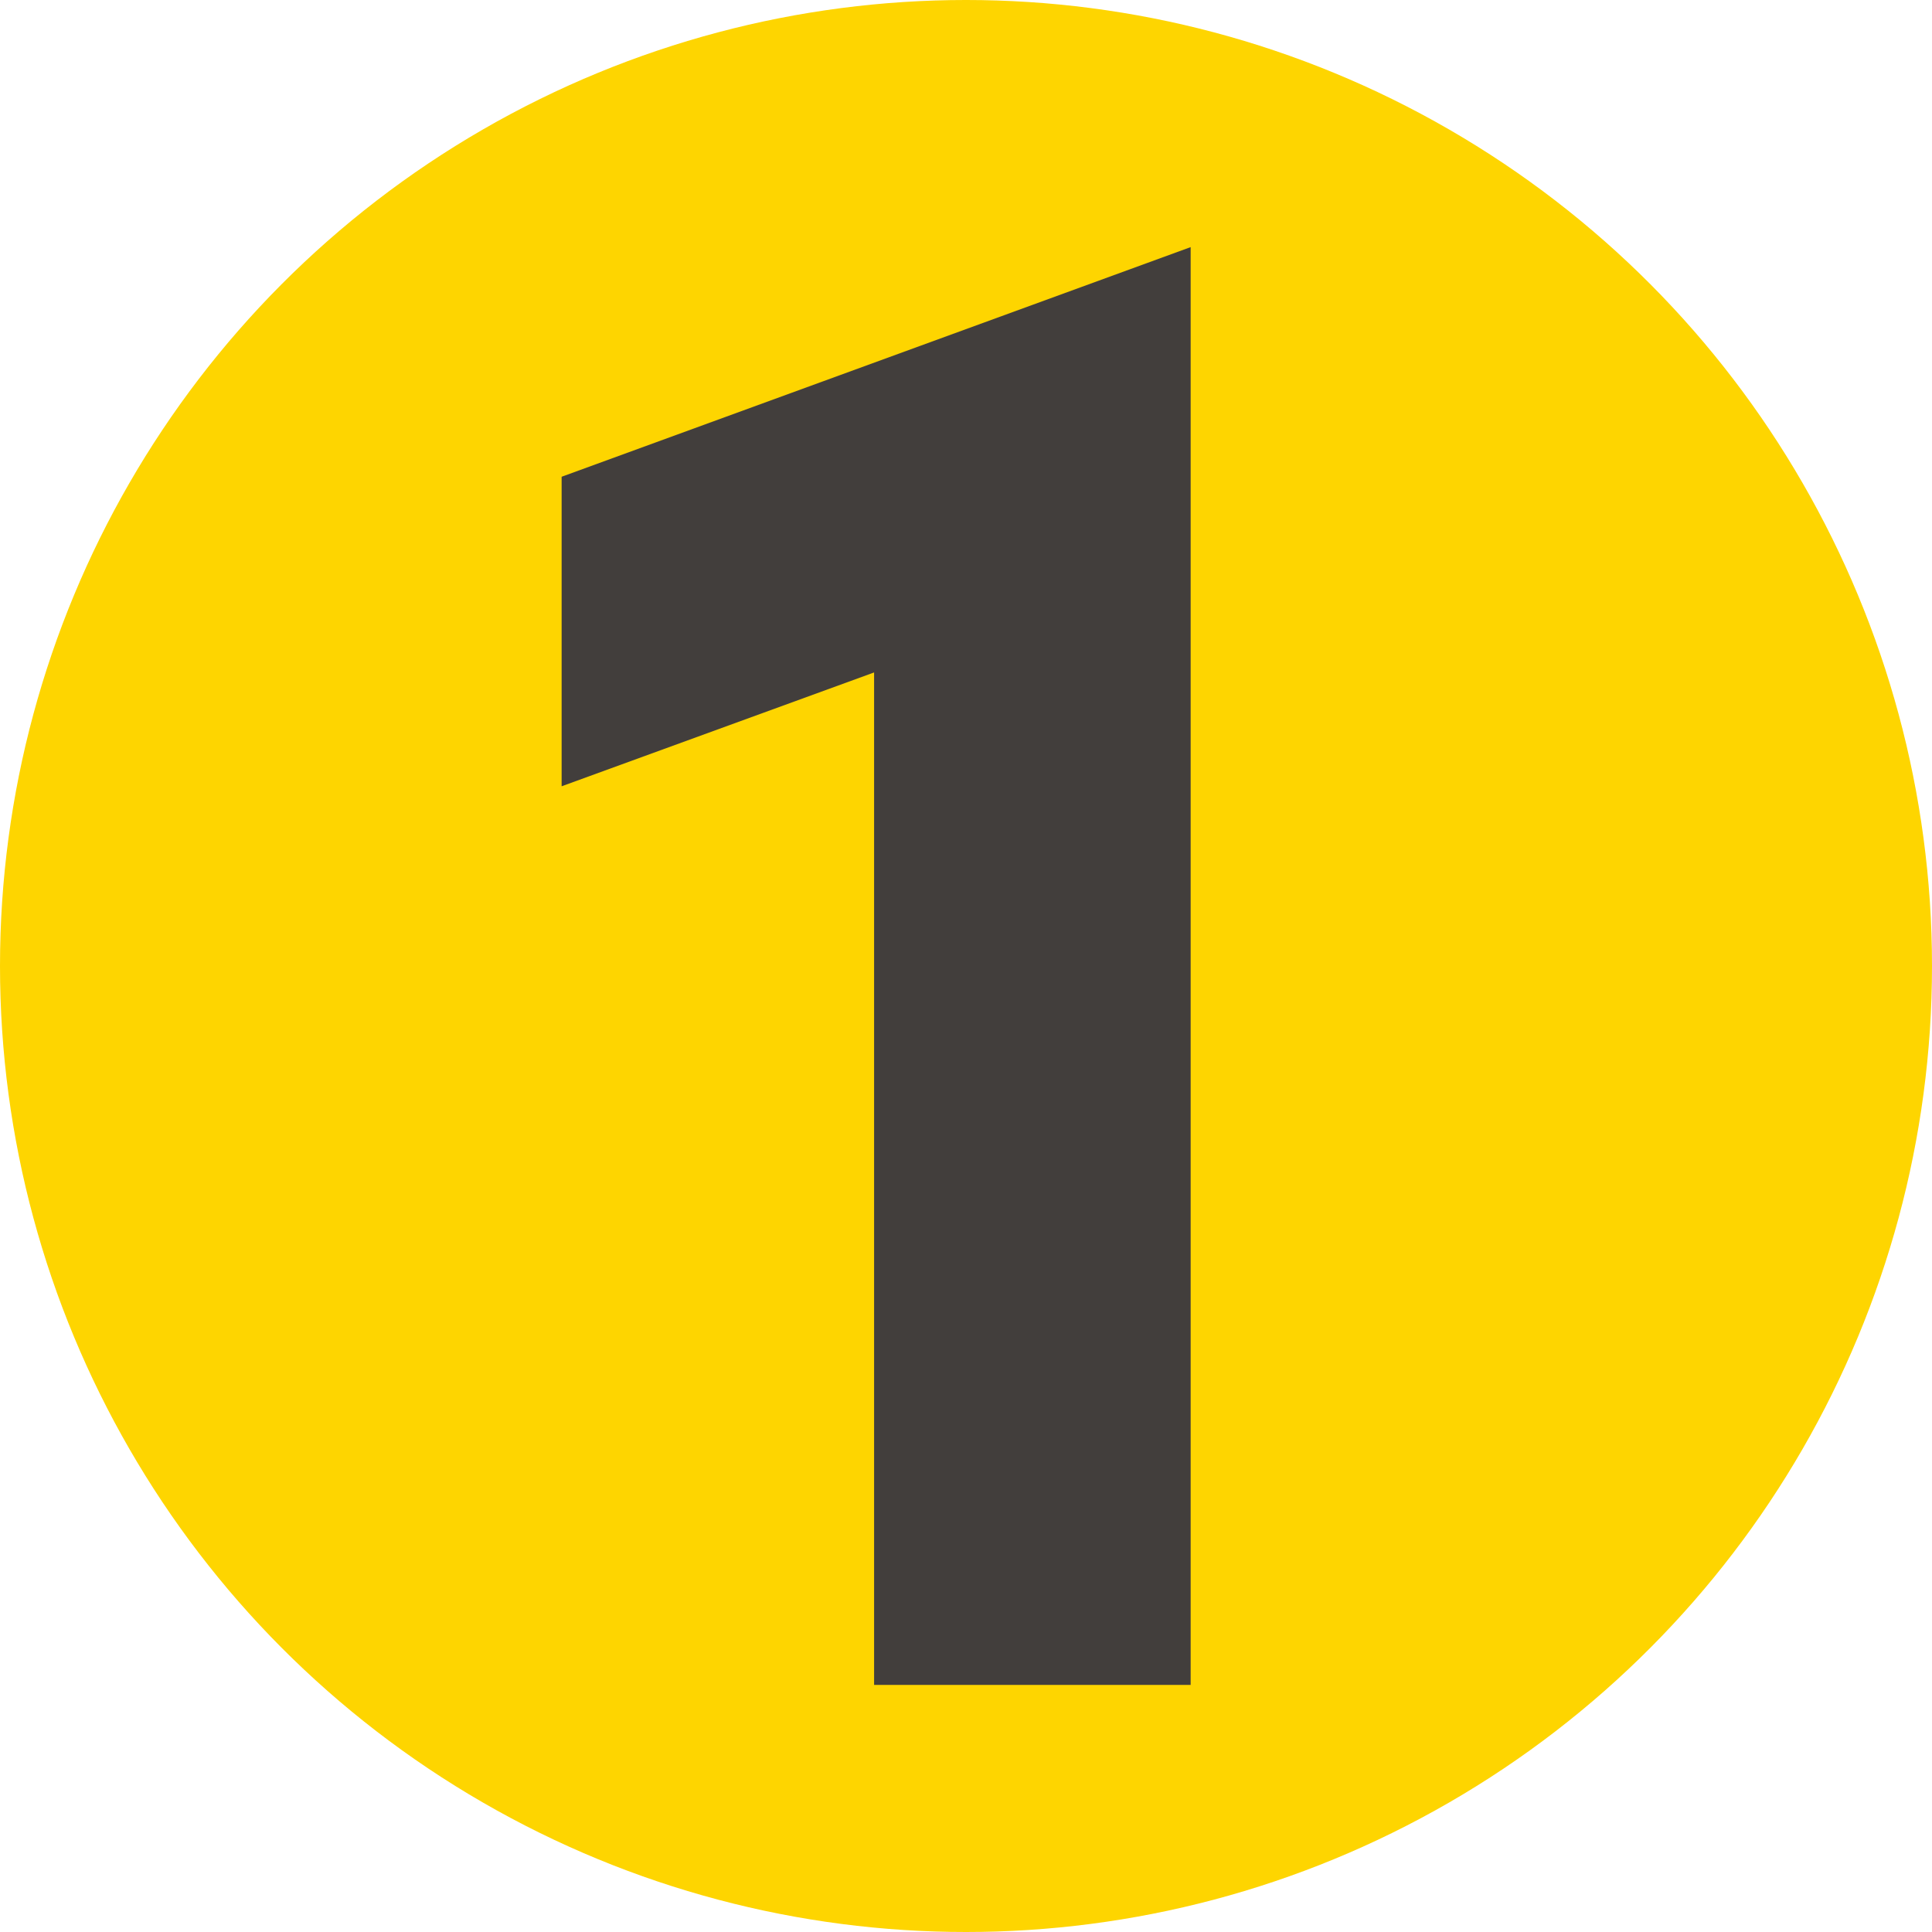
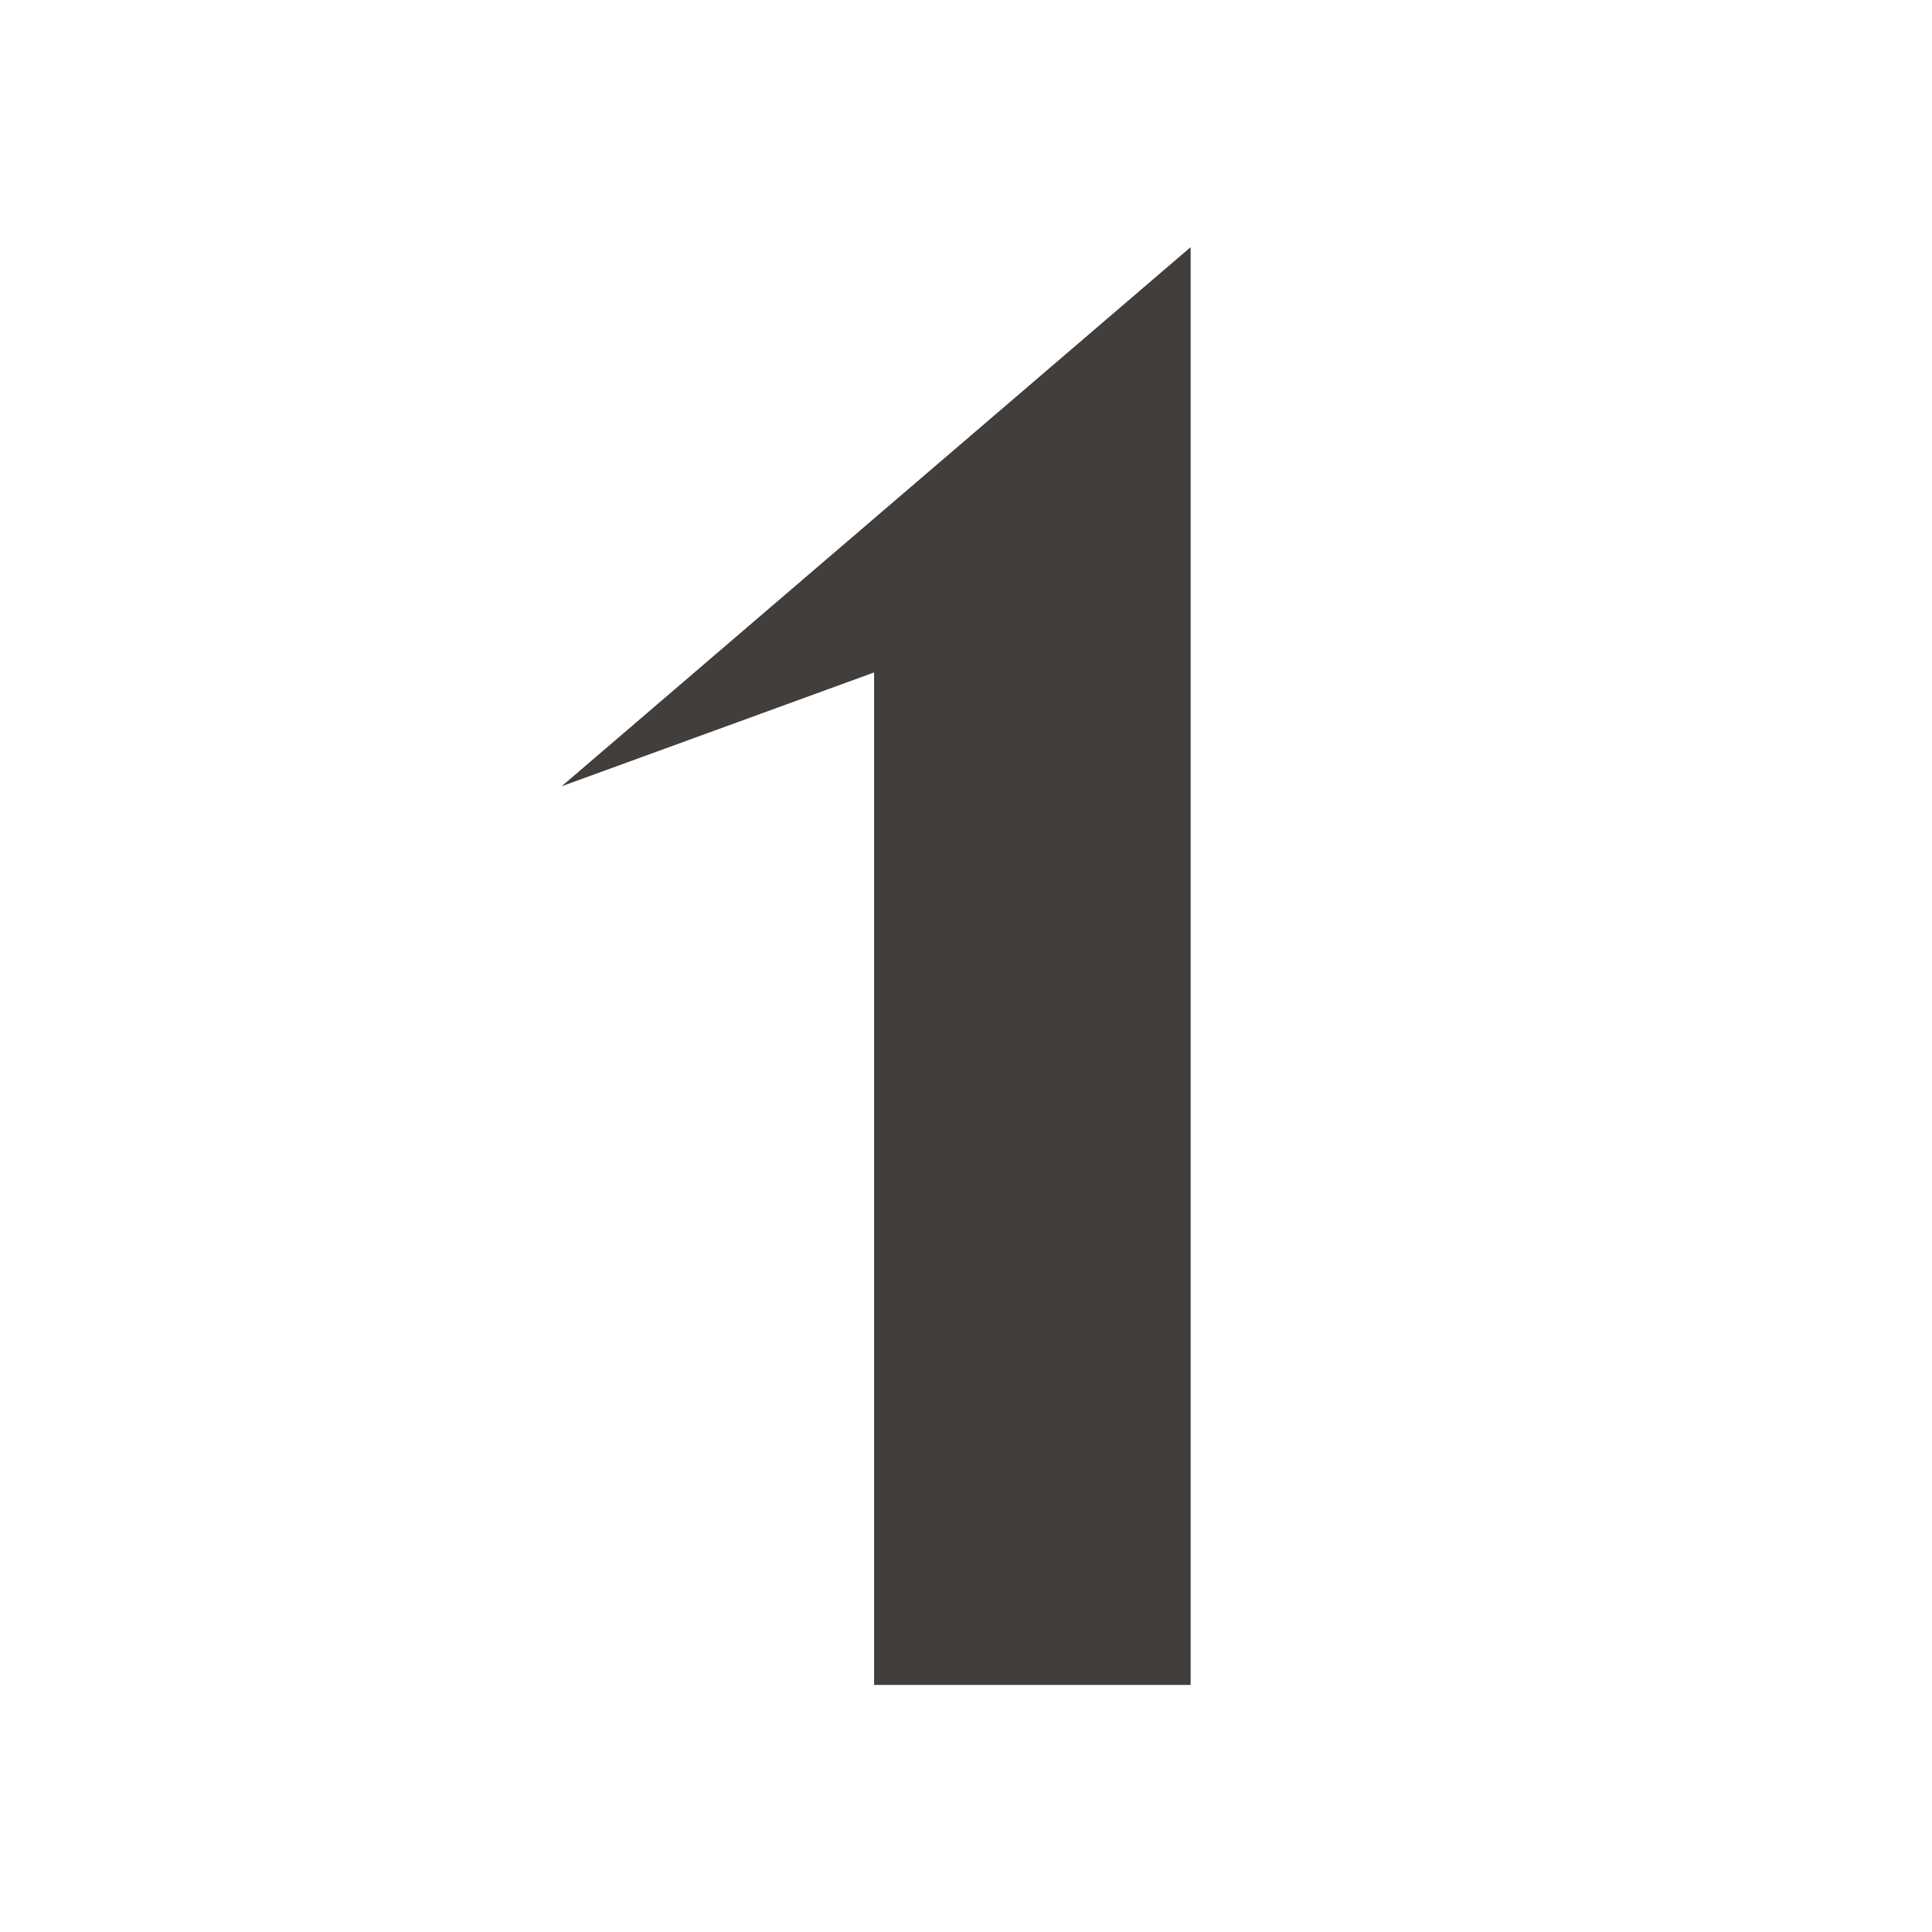
<svg xmlns="http://www.w3.org/2000/svg" width="86" height="86" viewBox="0 0 86 86" fill="none">
-   <circle cx="43" cy="43" r="43" fill="#FED500" />
-   <path d="M38.909 29.933L25 35V21.222L53 11V75H38.909V29.933Z" fill="#423E3C" />
+   <path d="M38.909 29.933L25 35L53 11V75H38.909V29.933Z" fill="#423E3C" />
</svg>